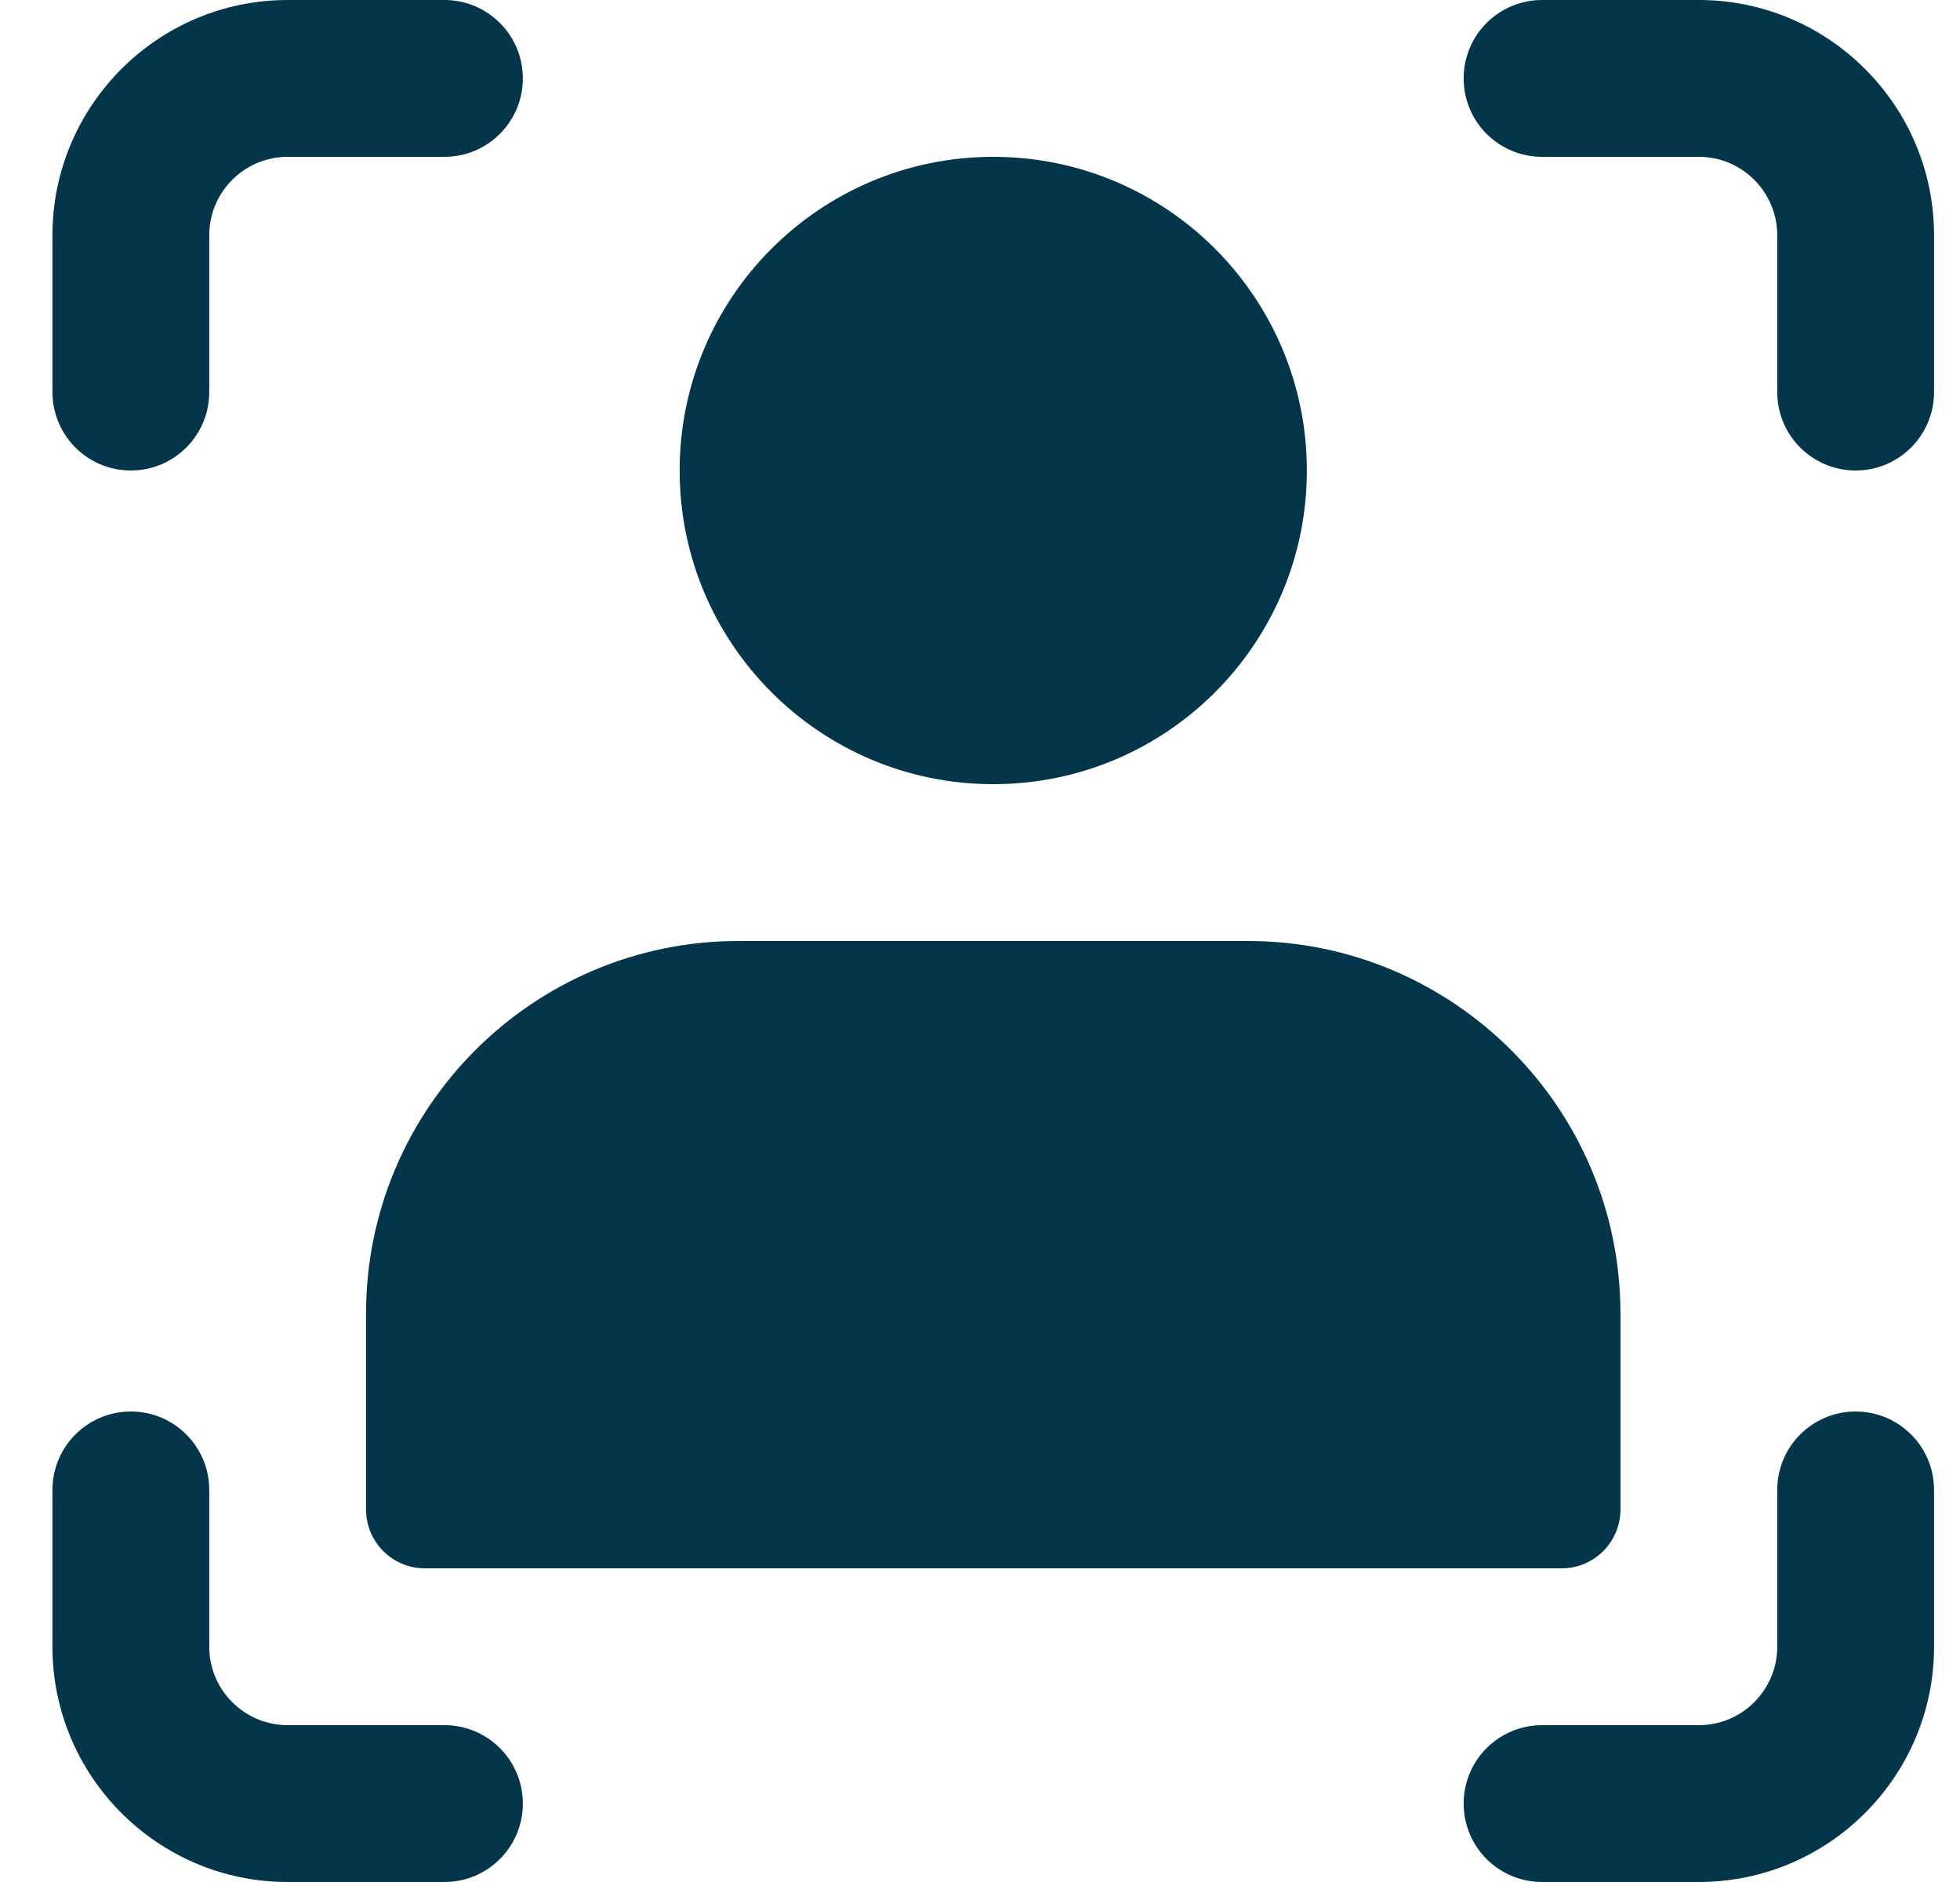
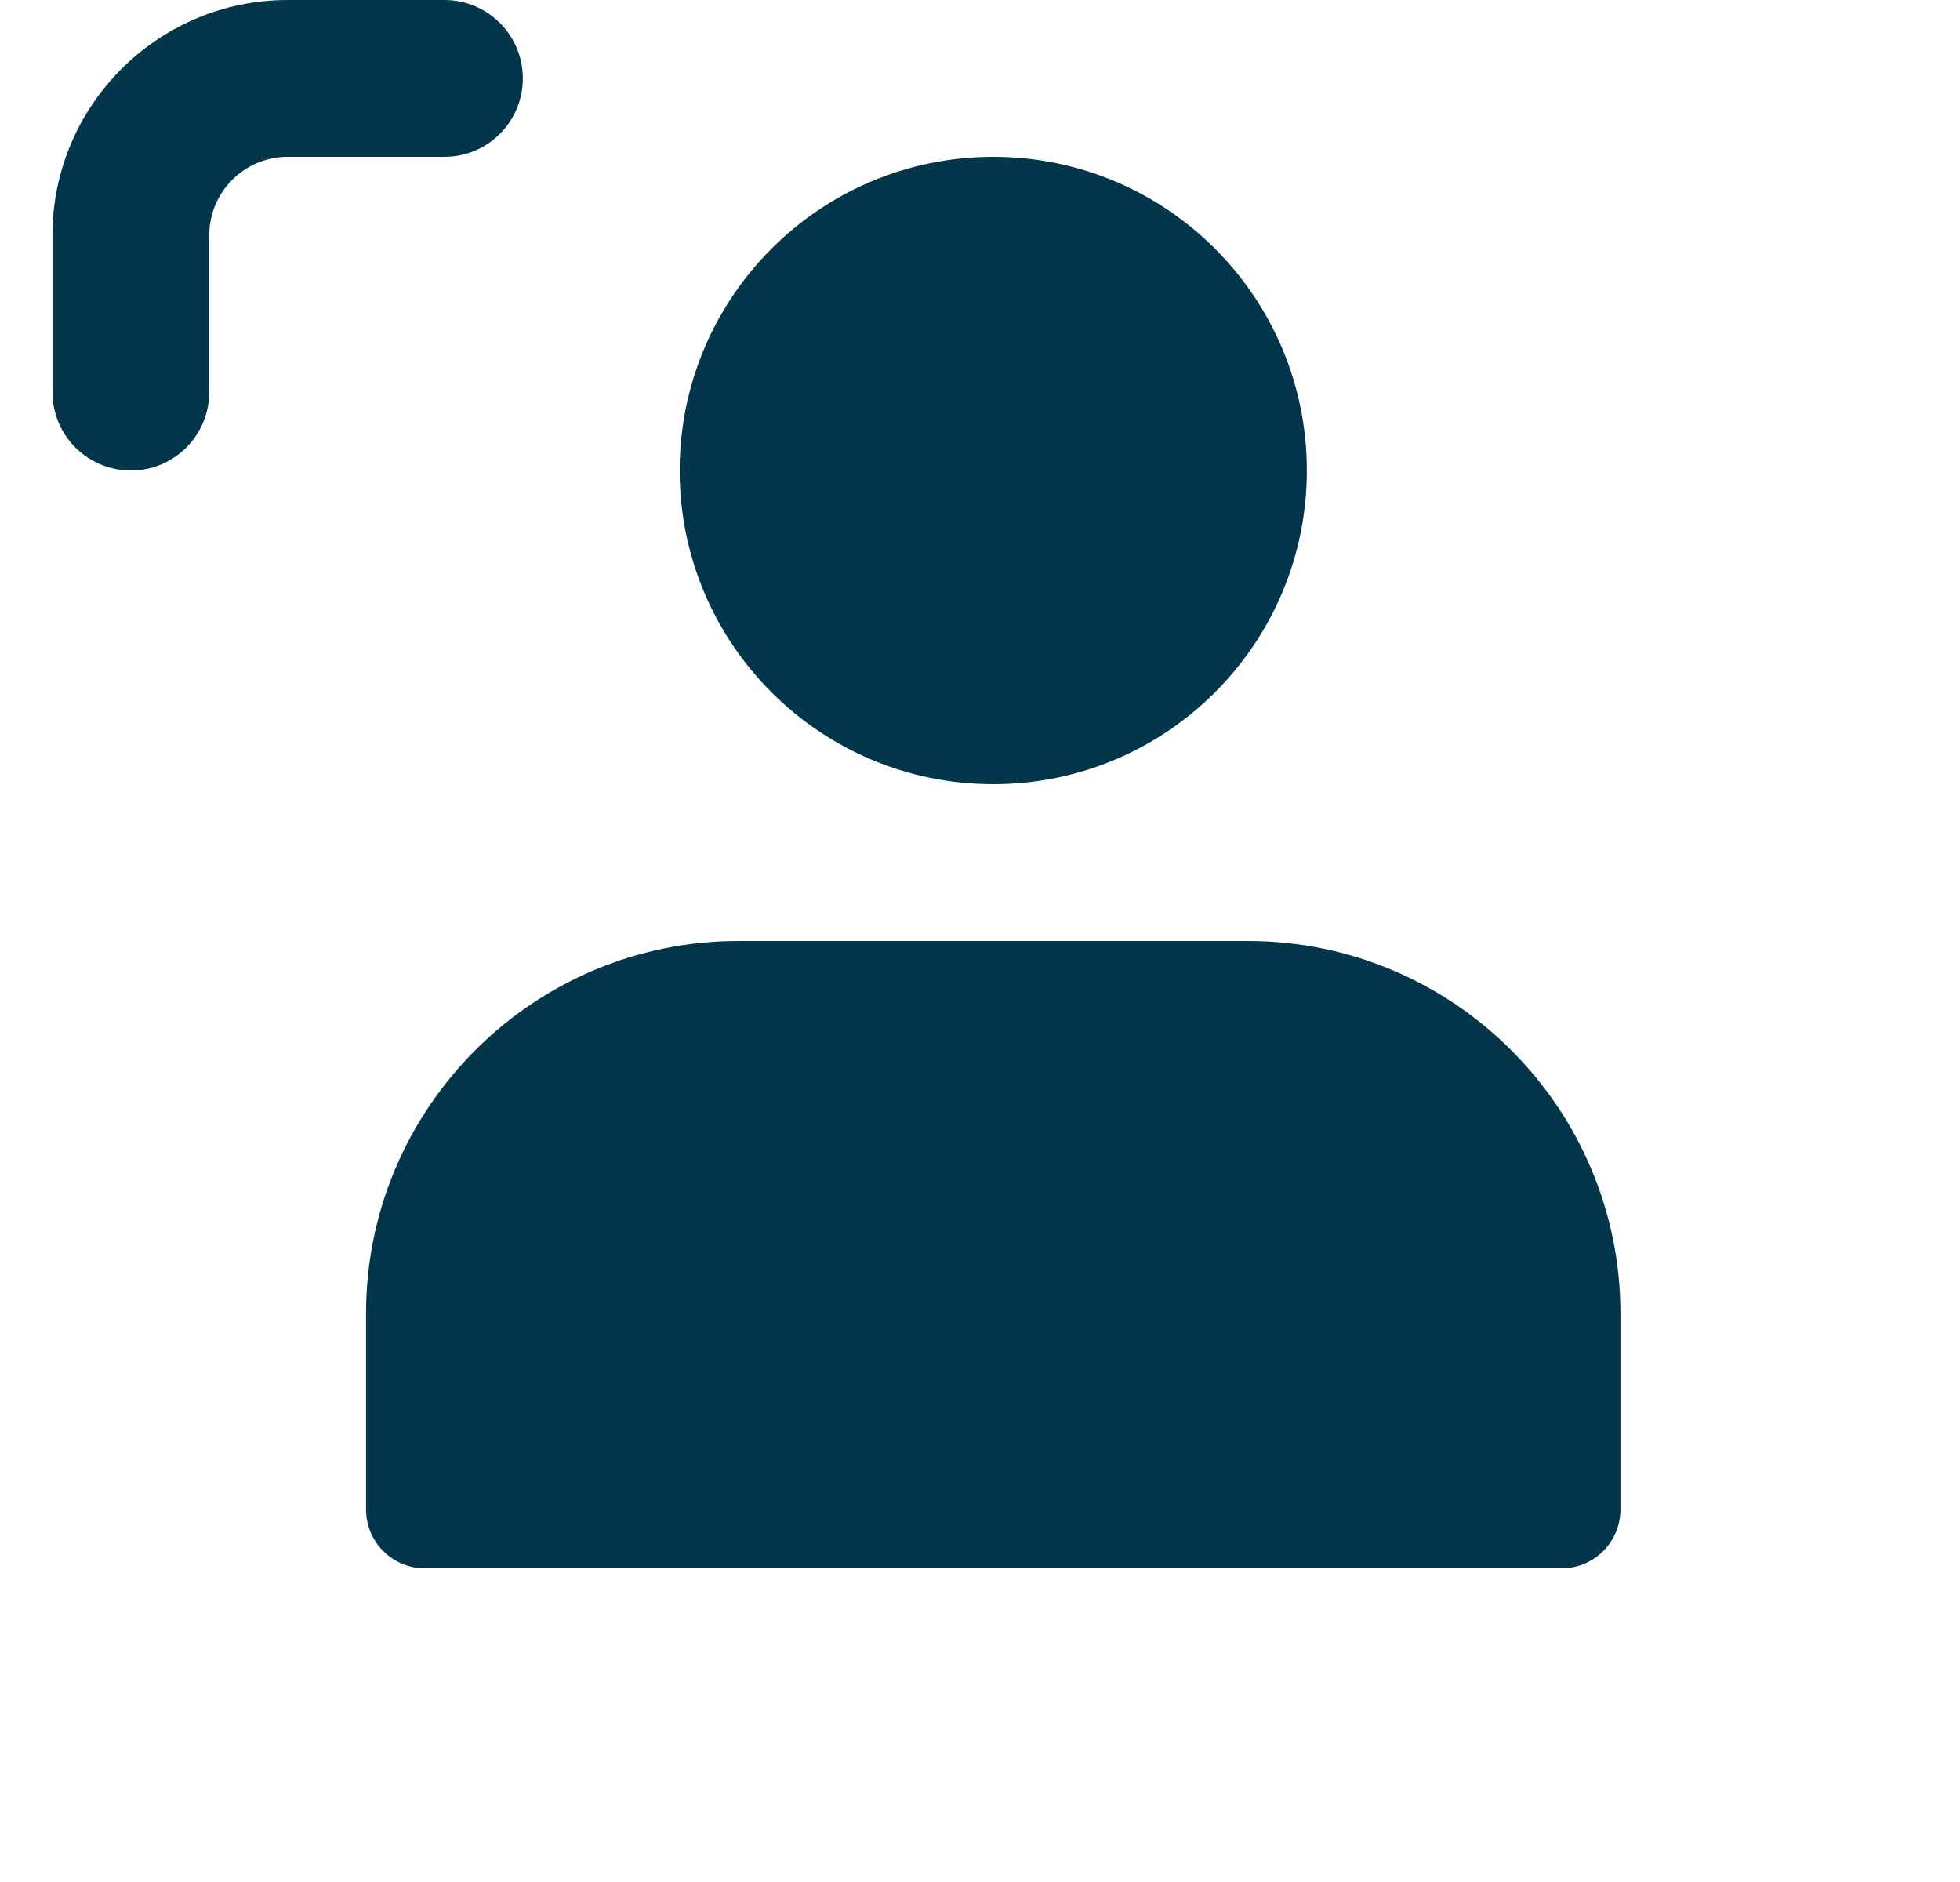
<svg xmlns="http://www.w3.org/2000/svg" width="25" height="24" viewBox="0 0 25 24" fill="none">
  <g clip-path="url(#clip0_2169_6683)">
    <path d="M12.669 10C14.879 10 16.669 8.209 16.669 6C16.669 3.791 14.879 2 12.669 2C10.46 2 8.669 3.791 8.669 6C8.669 8.209 10.46 10 12.669 10Z" fill="#03364B" />
    <path d="M15.919 12H9.419C6.8 12 4.669 14.131 4.669 16.75V19.25C4.669 19.664 5.005 20 5.419 20H19.919C20.333 20 20.669 19.664 20.669 19.25V16.75C20.669 14.131 18.538 12 15.919 12Z" fill="#03364B" />
    <path d="M5.669 0H3.669C2.015 0 0.669 1.346 0.669 3V5C0.669 5.553 1.117 6 1.669 6C2.221 6 2.669 5.553 2.669 5V3C2.669 2.448 3.118 2 3.669 2H5.669C6.221 2 6.669 1.553 6.669 1C6.669 0.447 6.221 0 5.669 0Z" fill="#03364B" />
-     <path d="M5.669 22H3.669C3.118 22 2.669 21.552 2.669 21V19C2.669 18.447 2.221 18 1.669 18C1.117 18 0.669 18.447 0.669 19V21C0.669 22.654 2.015 24 3.669 24H5.669C6.221 24 6.669 23.553 6.669 23C6.669 22.447 6.221 22 5.669 22Z" fill="#03364B" />
-     <path d="M21.669 0H19.669C19.117 0 18.669 0.447 18.669 1C18.669 1.553 19.117 2 19.669 2H21.669C22.22 2 22.669 2.448 22.669 3V5C22.669 5.553 23.117 6 23.669 6C24.221 6 24.669 5.553 24.669 5V3C24.669 1.346 23.323 0 21.669 0Z" fill="#03364B" />
-     <path d="M23.669 18C23.117 18 22.669 18.447 22.669 19V21C22.669 21.552 22.22 22 21.669 22H19.669C19.117 22 18.669 22.447 18.669 23C18.669 23.553 19.117 24 19.669 24H21.669C23.323 24 24.669 22.654 24.669 21V19C24.669 18.447 24.221 18 23.669 18Z" fill="#03364B" />
  </g>
  <defs>
    <clipPath id="clip0_2169_6683">
      <rect width="24" height="24" fill="white" transform="translate(0.669)" />
    </clipPath>
  </defs>
</svg>